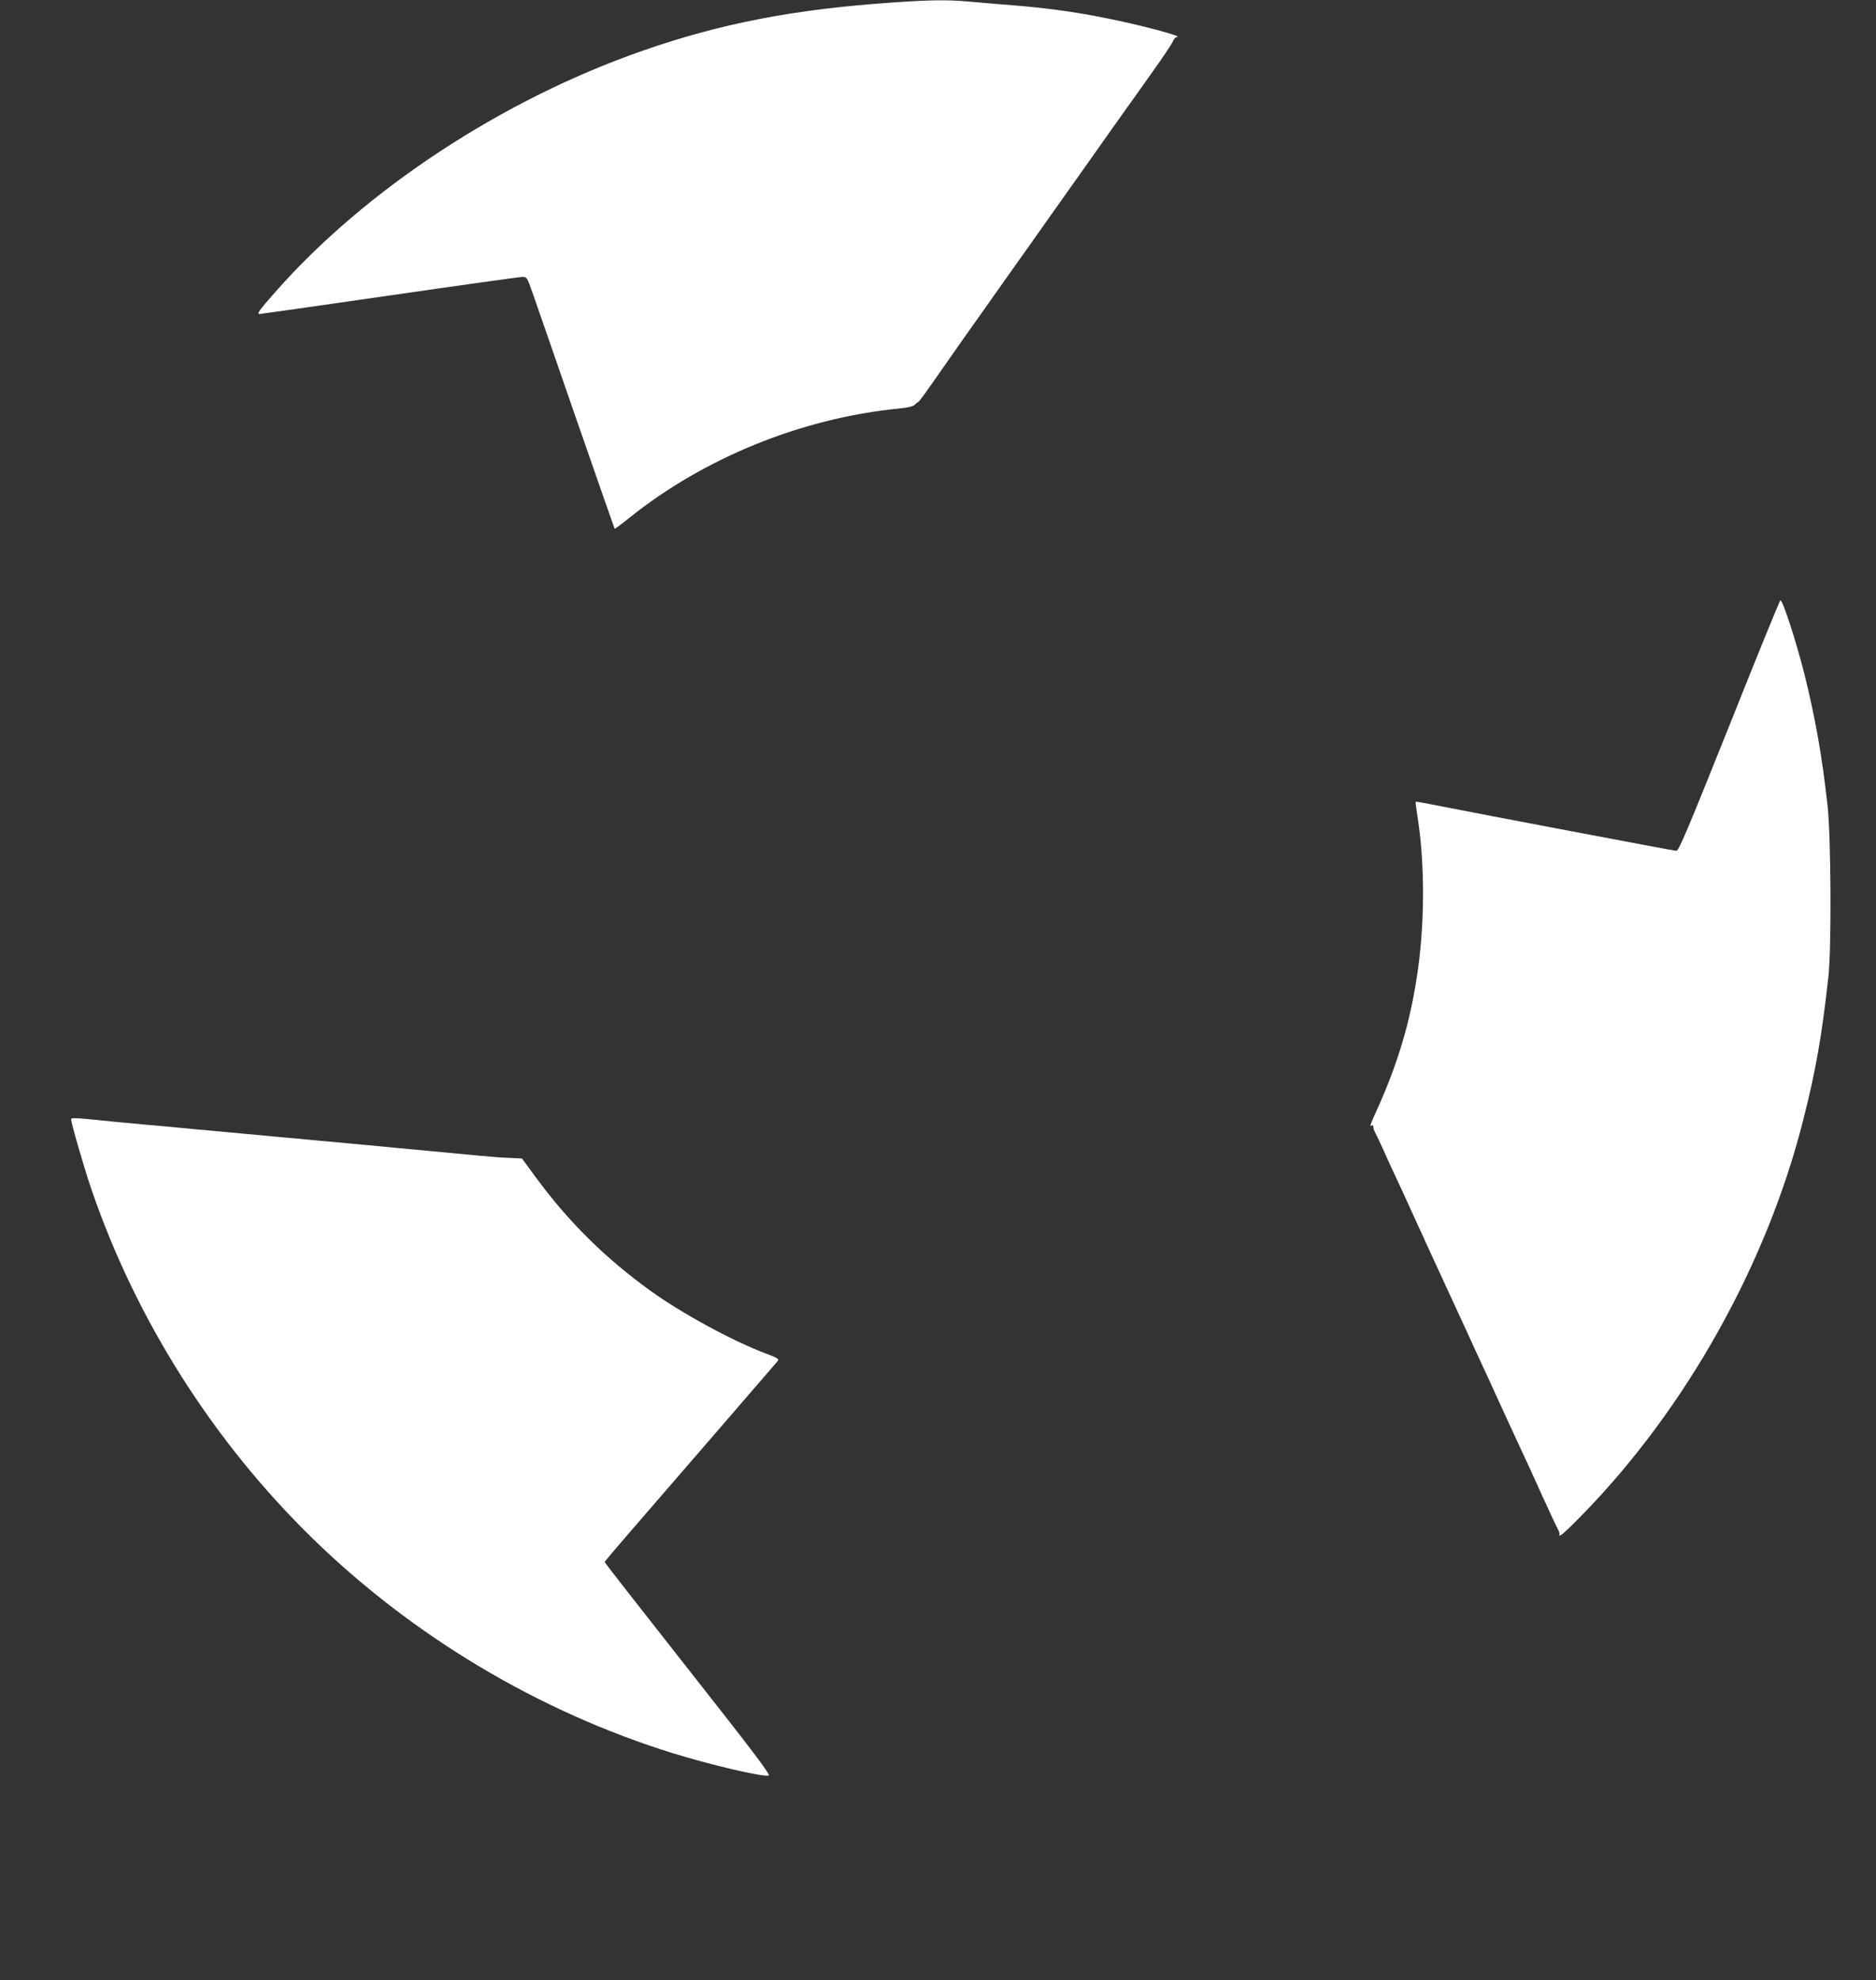
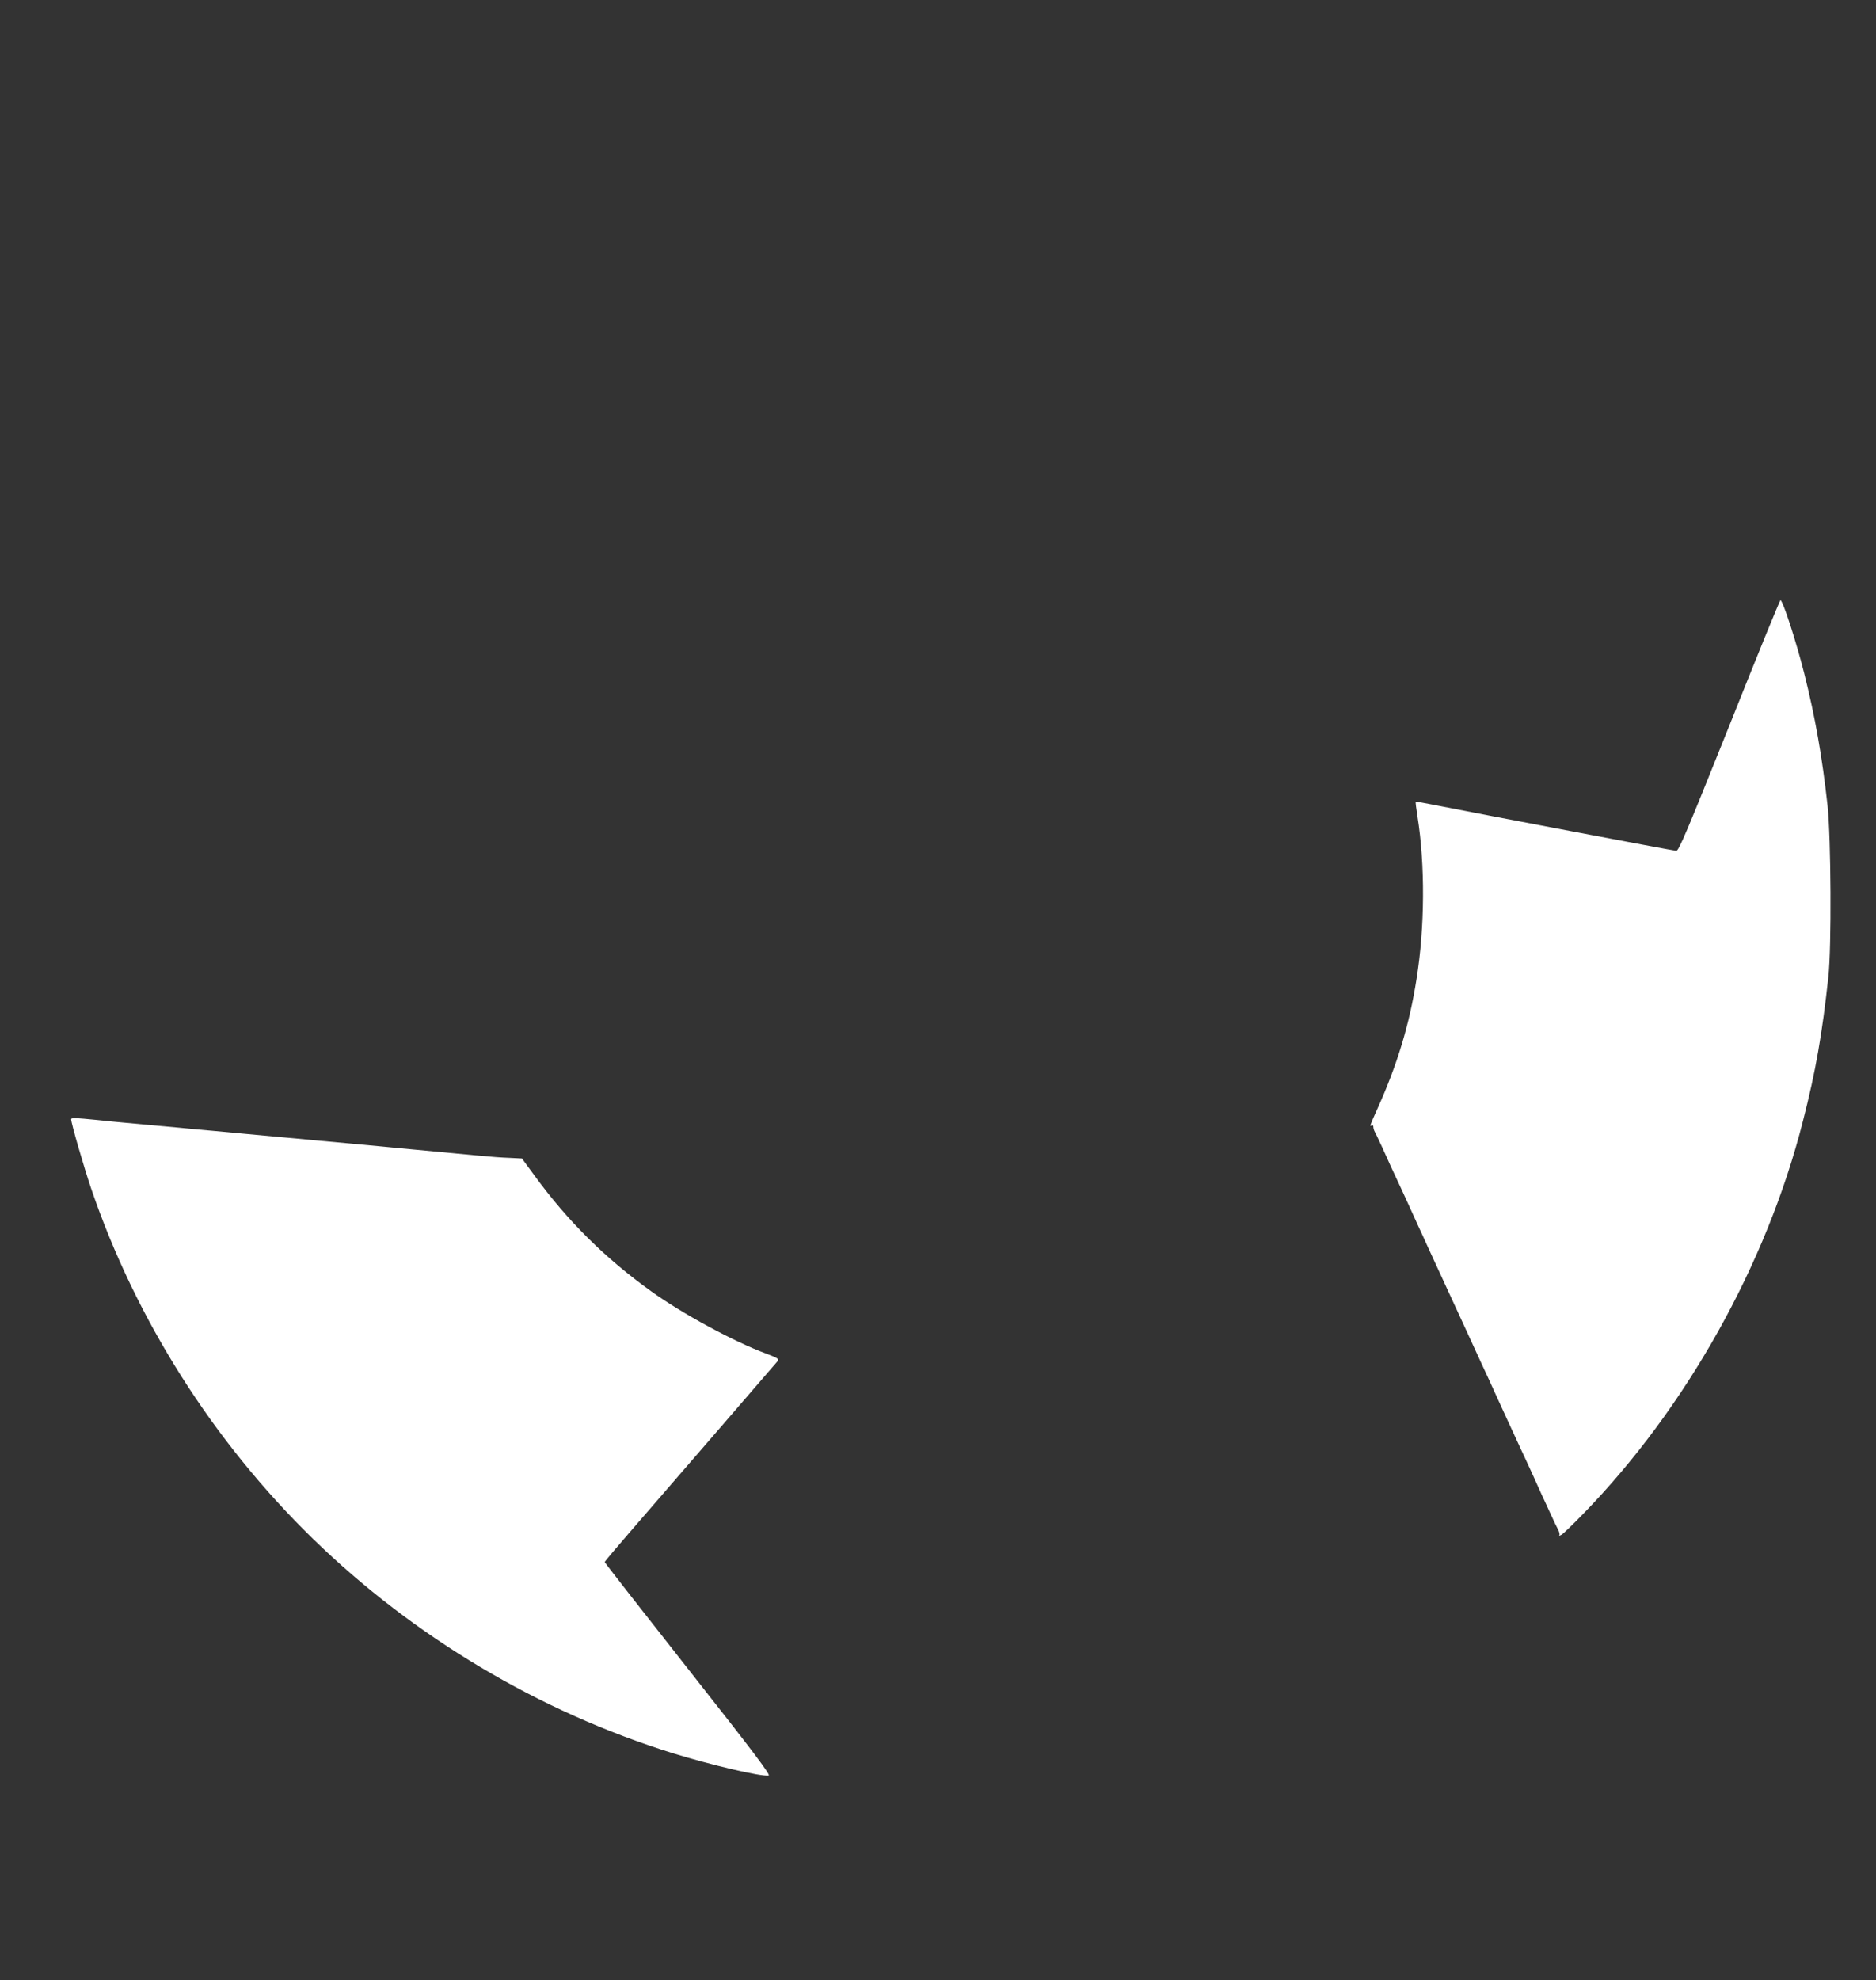
<svg xmlns="http://www.w3.org/2000/svg" version="1.0" width="1213pt" height="1280pt" viewBox="0 0 1213 1280" preserveAspectRatio="xMidYMid meet">
  <rect x="0" y="0" width="1213" height="1280" fill="#333333" stroke="none" />
  <g transform="translate(0,1280) scale(0.1,-0.1)" fill="#ffffff" stroke="none">
-     <path d="M5775 12784 c-636 -43 -1114 -135 -1620 -312 -905 -315 -1793 -898 -2376 -1561 -104 -118 -121 -141 -100 -141 6 0 384 54 841 120 456 66 843 120 859 120 27 0 30 -5 64 -102 20 -57 147 -422 282 -813 135 -390 248 -711 249 -713 2 -2 44 29 92 68 487 391 1118 647 1746 709 55 5 92 14 102 24 9 8 19 17 23 19 8 3 26 28 194 268 44 63 98 140 119 170 22 30 98 138 170 240 72 102 149 210 170 240 22 30 98 138 170 240 72 102 149 210 170 240 22 30 98 138 170 240 72 102 149 210 170 240 22 30 99 138 171 240 73 102 137 197 143 213 6 15 17 27 26 28 48 2 -245 80 -465 123 -194 39 -378 64 -585 81 -102 8 -235 19 -296 25 -137 12 -245 11 -489 -6z" />
    <path d="M11182 8110 c-272 -679 -327 -810 -343 -810 -16 0 -1260 236 -1583 300 -55 11 -101 19 -102 17 -2 -2 3 -44 11 -93 50 -314 48 -718 -6 -1054 -46 -293 -124 -552 -253 -838 -49 -109 -52 -117 -36 -107 6 3 10 -1 10 -10 0 -8 4 -23 10 -33 5 -9 25 -51 44 -92 36 -81 79 -174 131 -285 18 -38 42 -92 55 -120 12 -27 35 -77 50 -110 16 -33 40 -87 55 -120 15 -33 40 -88 56 -122 16 -35 43 -92 59 -128 75 -162 94 -204 120 -260 15 -33 40 -87 55 -120 15 -33 40 -88 56 -122 16 -35 42 -91 58 -125 16 -35 41 -90 56 -123 15 -33 40 -88 56 -122 16 -35 43 -93 60 -130 17 -38 46 -99 64 -138 18 -38 42 -92 55 -120 12 -27 35 -78 51 -113 16 -34 43 -92 60 -130 17 -37 37 -79 45 -93 7 -14 10 -30 6 -34 -4 -4 2 -3 13 3 11 5 74 66 140 134 667 684 1188 1615 1423 2543 83 324 123 556 164 930 21 192 17 897 -5 1105 -35 317 -80 575 -152 860 -52 206 -138 470 -153 470 -4 0 -153 -365 -330 -810z" />
    <path d="M460 5565 c0 -25 82 -309 130 -450 288 -844 787 -1632 1433 -2262 651 -634 1463 -1118 2329 -1387 247 -76 570 -152 618 -144 15 2 -91 144 -520 688 -297 377 -540 688 -540 692 0 4 76 94 168 200 219 252 933 1079 950 1099 11 14 1 20 -75 49 -208 77 -542 258 -743 403 -297 213 -539 453 -755 749 l-80 109 -80 4 c-44 1 -132 8 -195 14 -125 12 -263 25 -435 41 -60 6 -155 14 -210 20 -55 5 -152 14 -215 20 -63 6 -162 15 -220 20 -58 6 -154 15 -215 20 -60 6 -157 15 -215 20 -58 5 -154 14 -215 20 -60 5 -157 14 -215 20 -58 5 -157 14 -220 20 -63 6 -160 15 -215 20 -55 6 -137 14 -182 18 -59 5 -83 5 -83 -3z" />
  </g>
</svg>